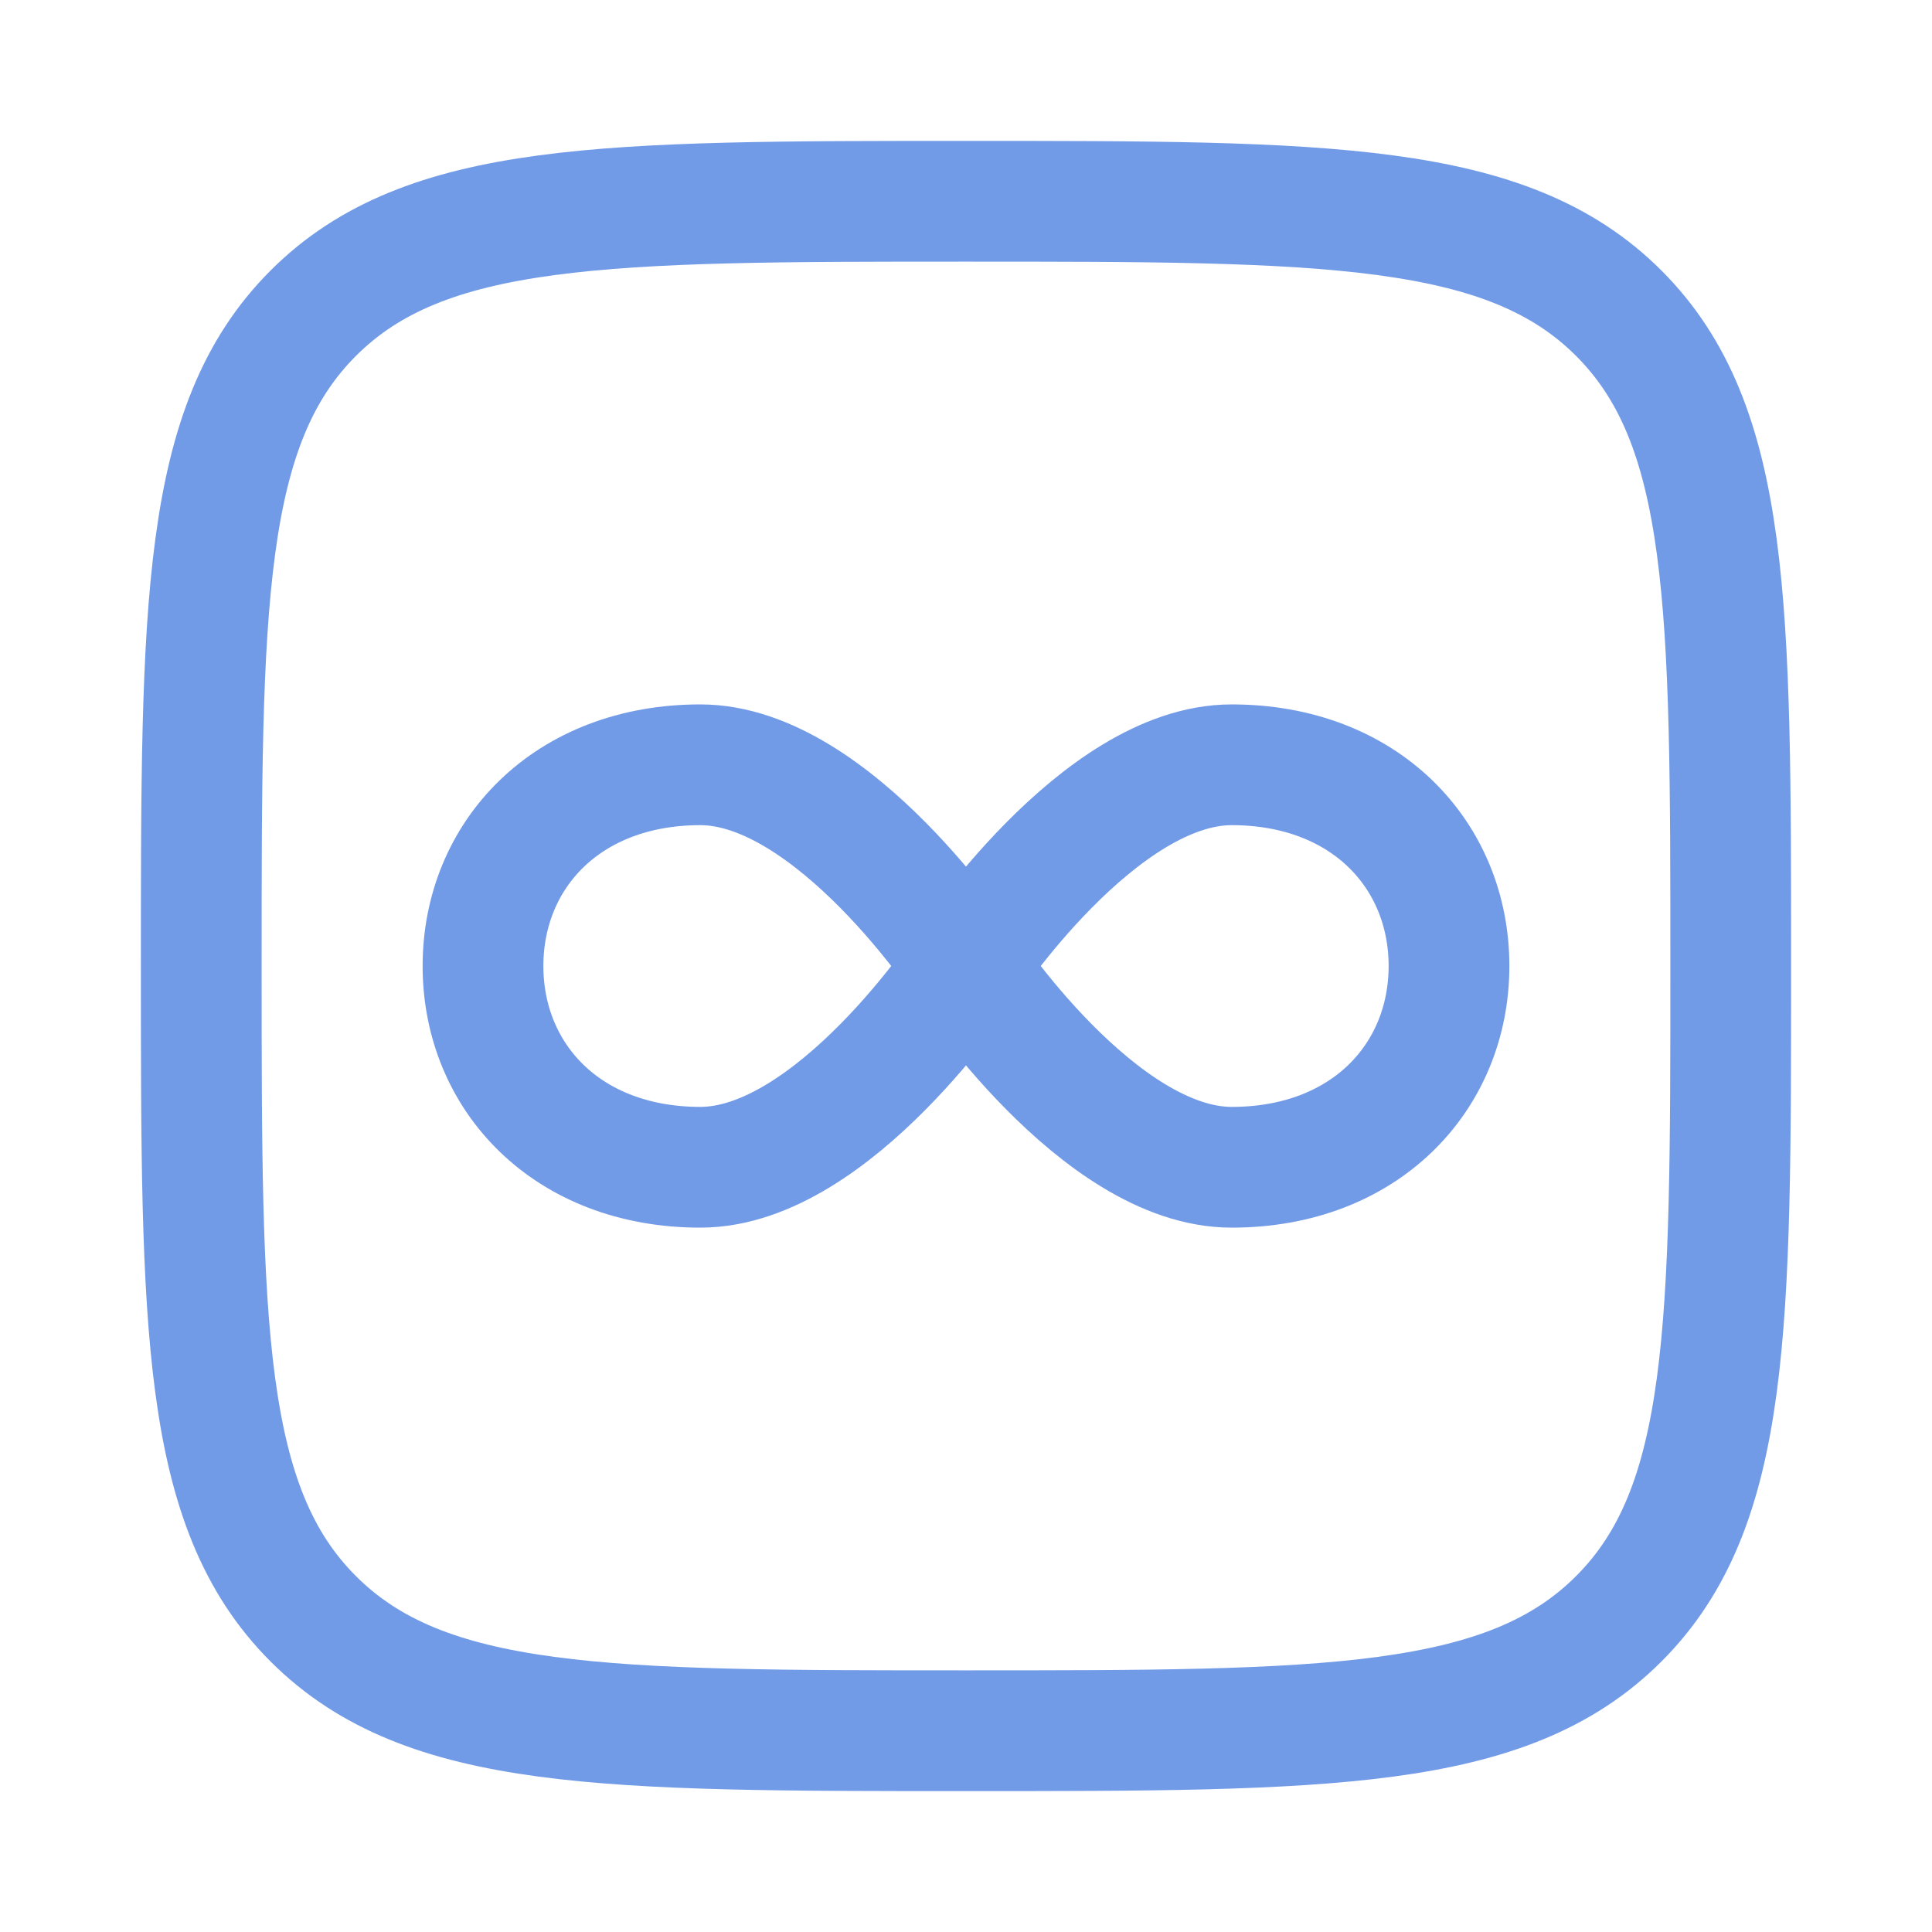
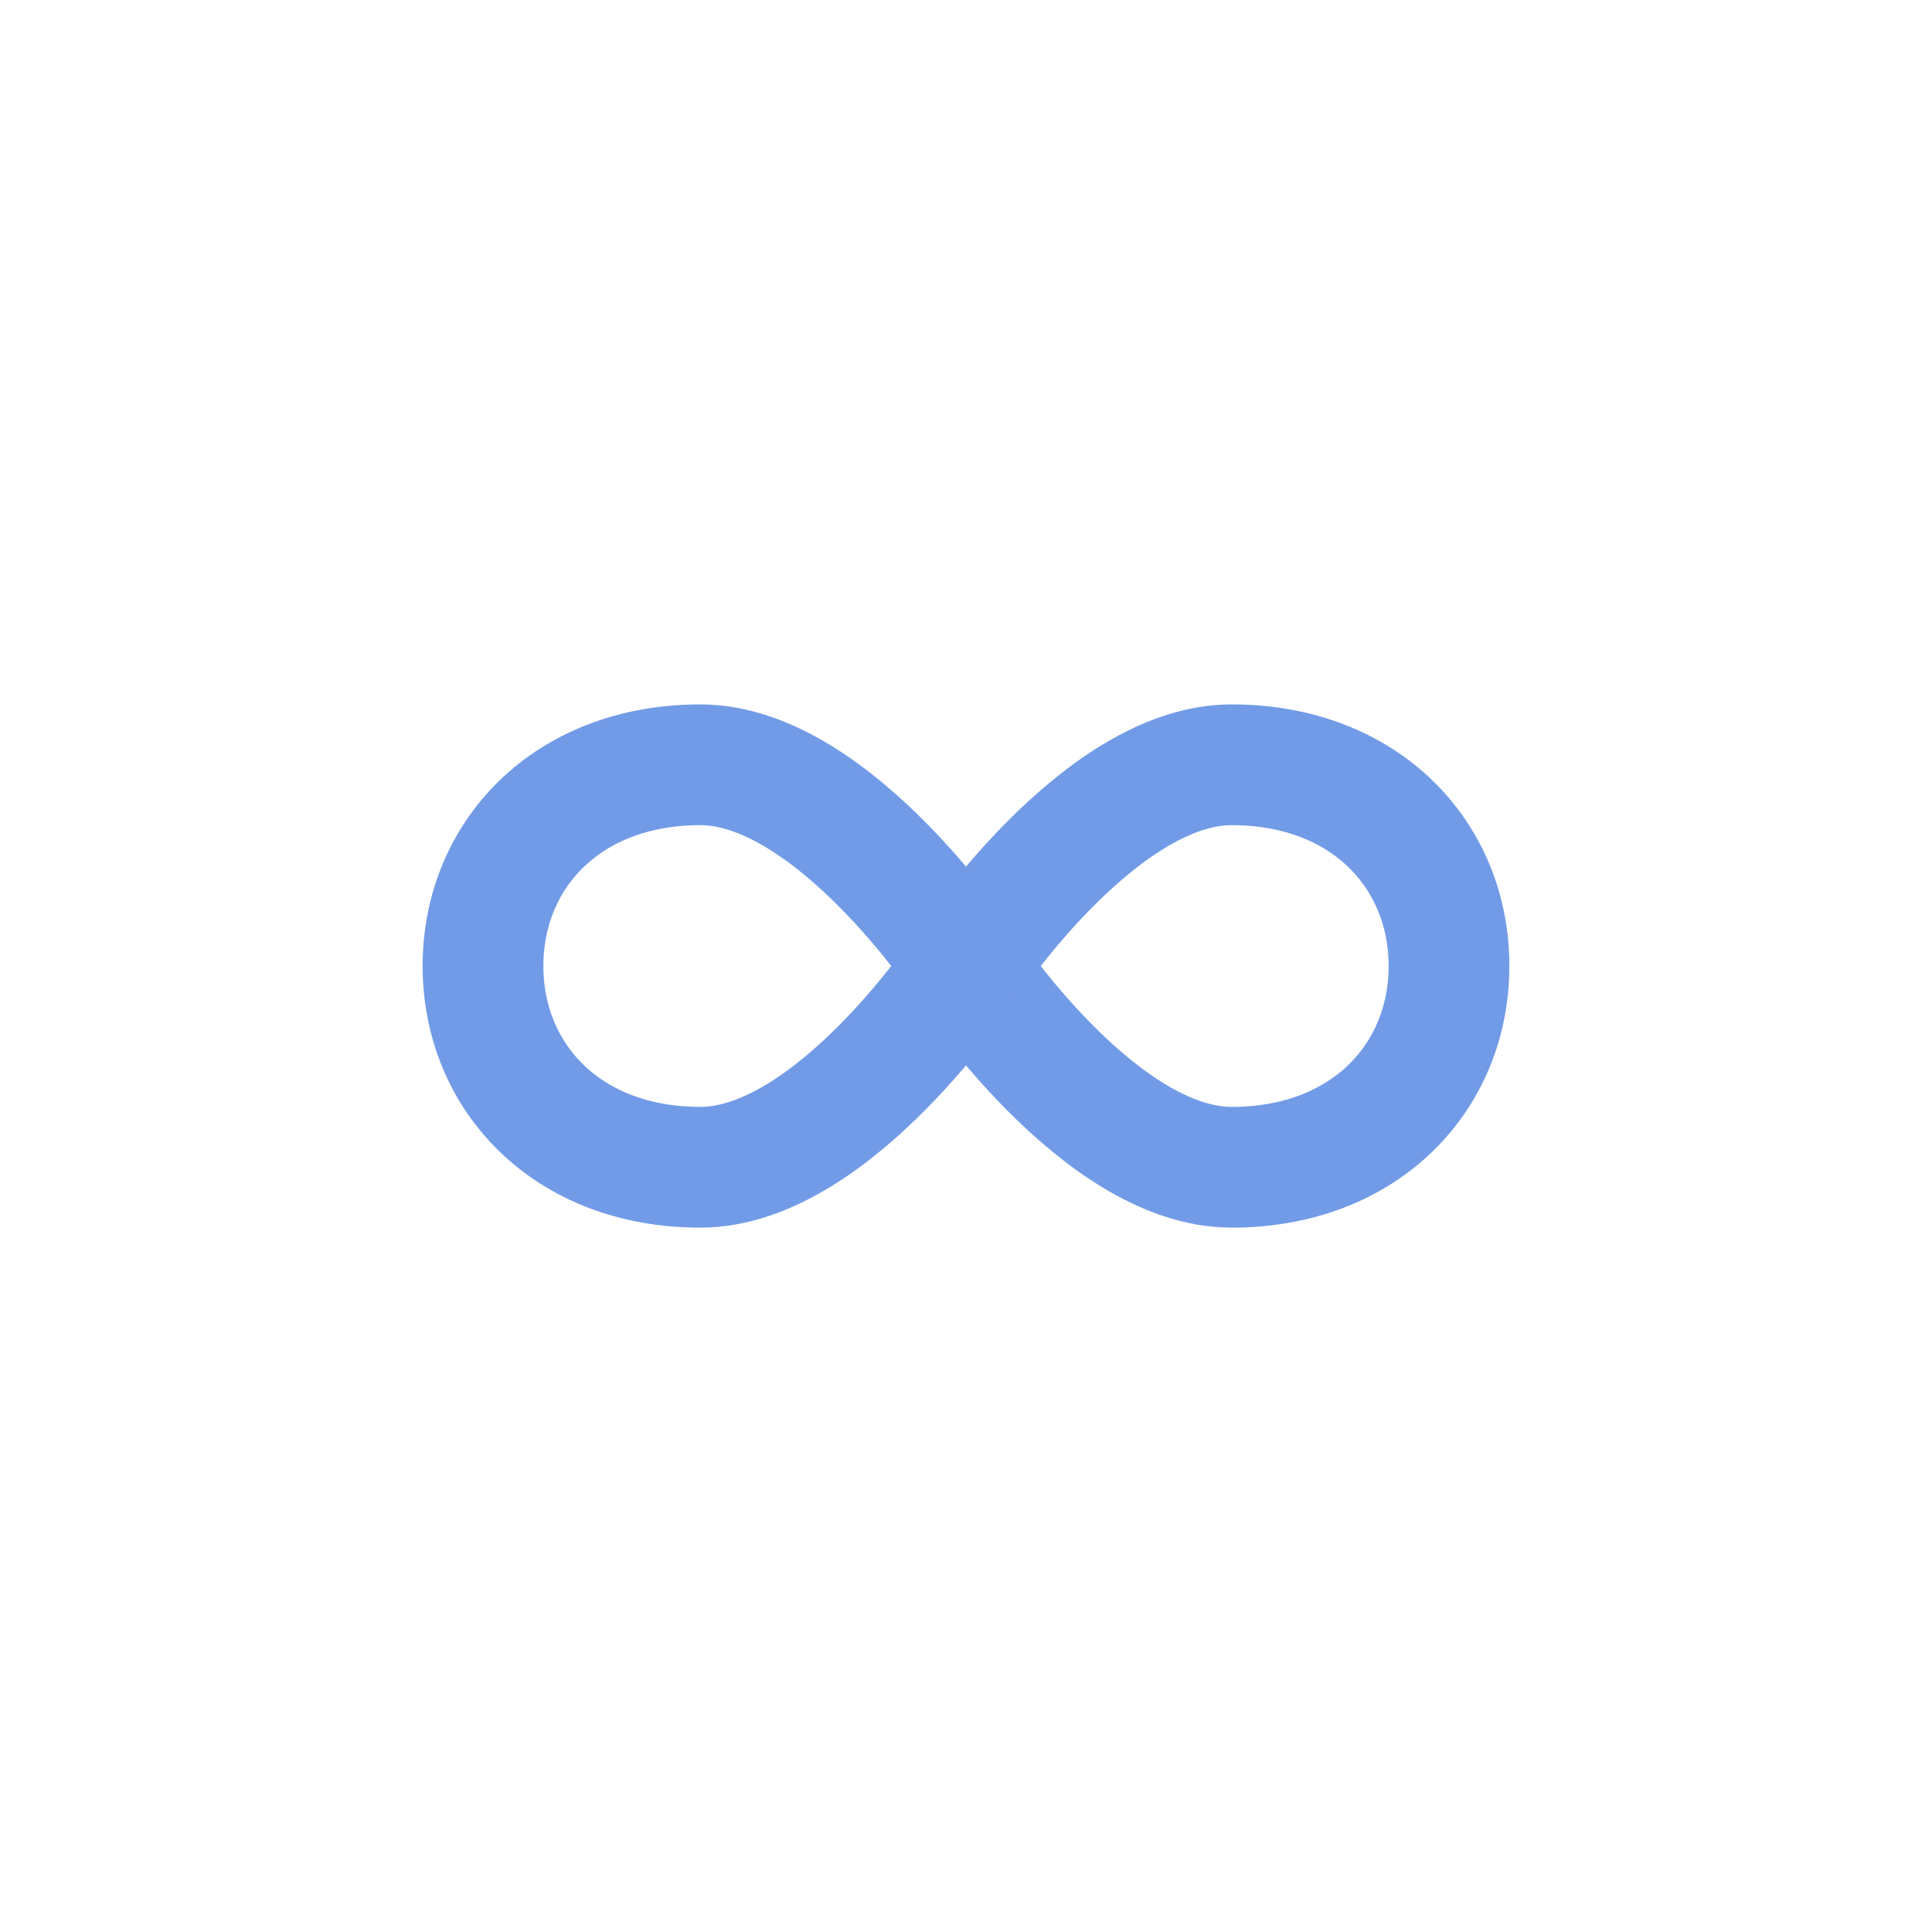
<svg xmlns="http://www.w3.org/2000/svg" width="40" height="40" viewBox="0 0 40 40" fill="none">
-   <path d="M20 20C20 20 17.262 24.167 14.5 24.167C11.738 24.167 10 22.3 10 20C10 17.7 11.738 15.834 14.5 15.834C17.262 15.834 20 20 20 20ZM20 20C20 20 22.738 24.167 25.5 24.167C28.262 24.167 30 22.3 30 20C30 17.7 28.262 15.834 25.5 15.834C22.738 15.834 20 20 20 20Z" stroke="#729BE7" stroke-width="2.5" stroke-linecap="round" stroke-linejoin="round" />
-   <path d="M4.167 20C4.167 12.537 4.167 8.803 6.485 6.485C8.803 4.167 12.535 4.167 20 4.167C27.463 4.167 31.197 4.167 33.515 6.485C35.833 8.803 35.833 12.535 35.833 20C35.833 27.463 35.833 31.197 33.515 33.515C31.197 35.833 27.465 35.833 20 35.833C12.537 35.833 8.803 35.833 6.485 33.515C4.167 31.197 4.167 27.465 4.167 20Z" stroke="#729BE7" stroke-width="2.5" stroke-linecap="round" stroke-linejoin="round" />
+   <path d="M20 20C20 20 17.262 24.167 14.5 24.167C11.738 24.167 10 22.3 10 20C10 17.7 11.738 15.834 14.5 15.834C17.262 15.834 20 20 20 20M20 20C20 20 22.738 24.167 25.5 24.167C28.262 24.167 30 22.3 30 20C30 17.7 28.262 15.834 25.5 15.834C22.738 15.834 20 20 20 20Z" stroke="#729BE7" stroke-width="2.5" stroke-linecap="round" stroke-linejoin="round" />
</svg>